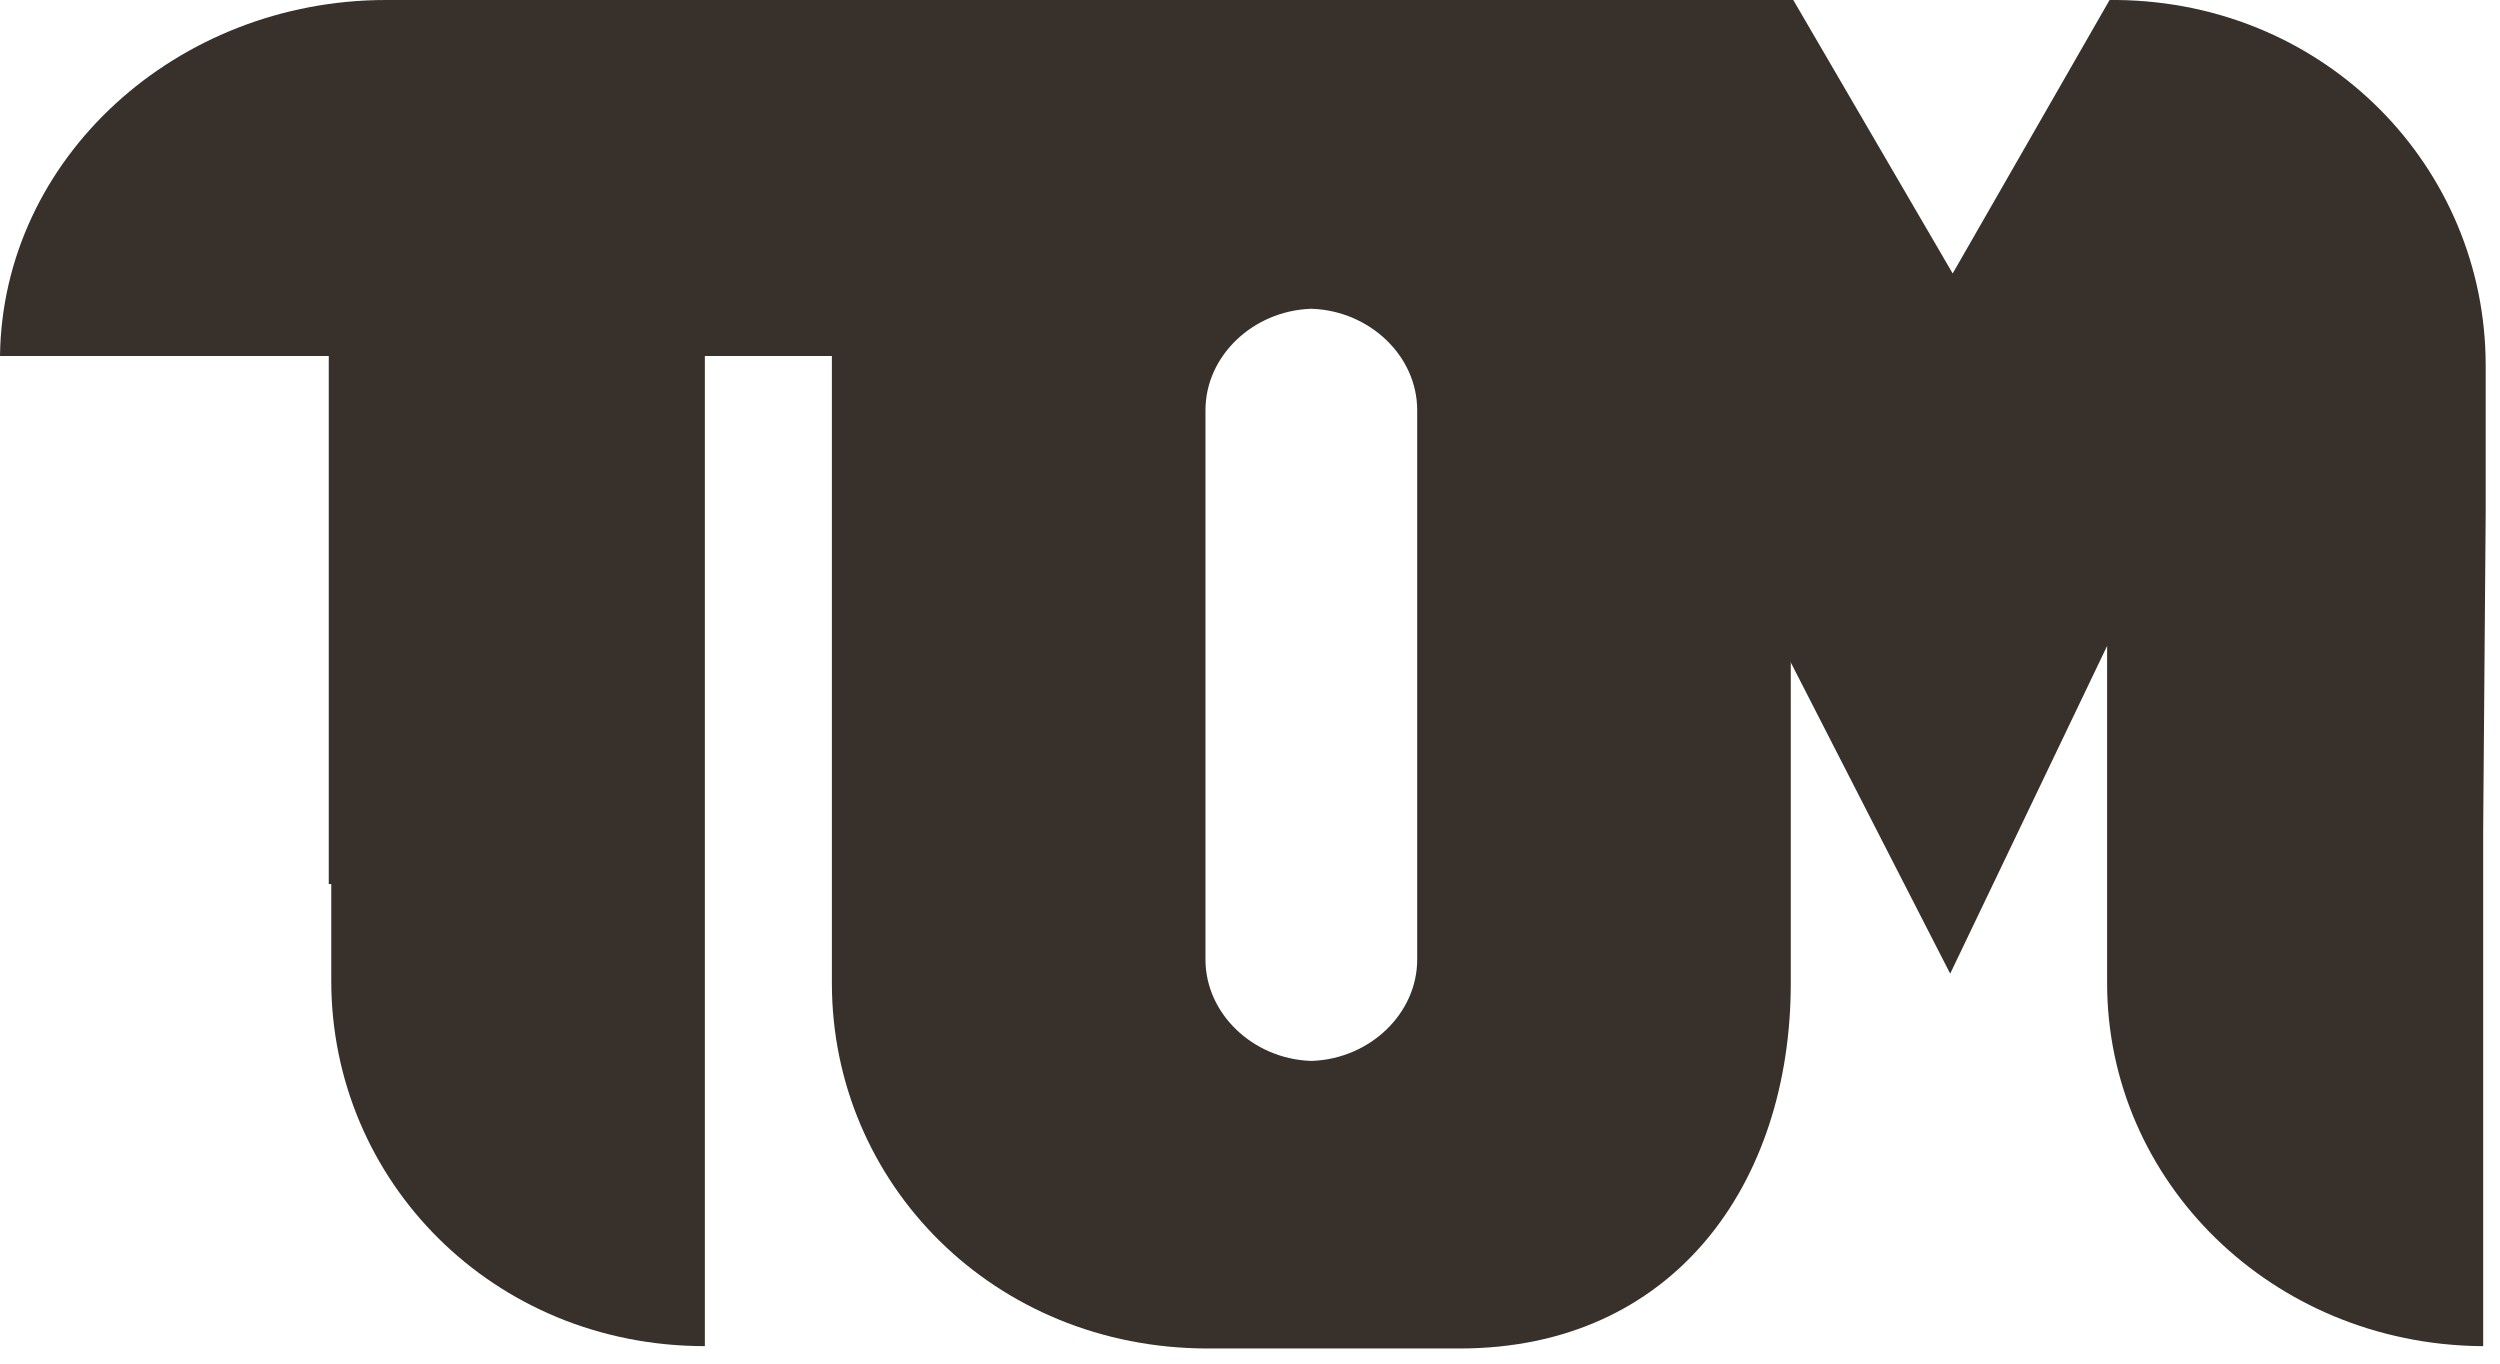
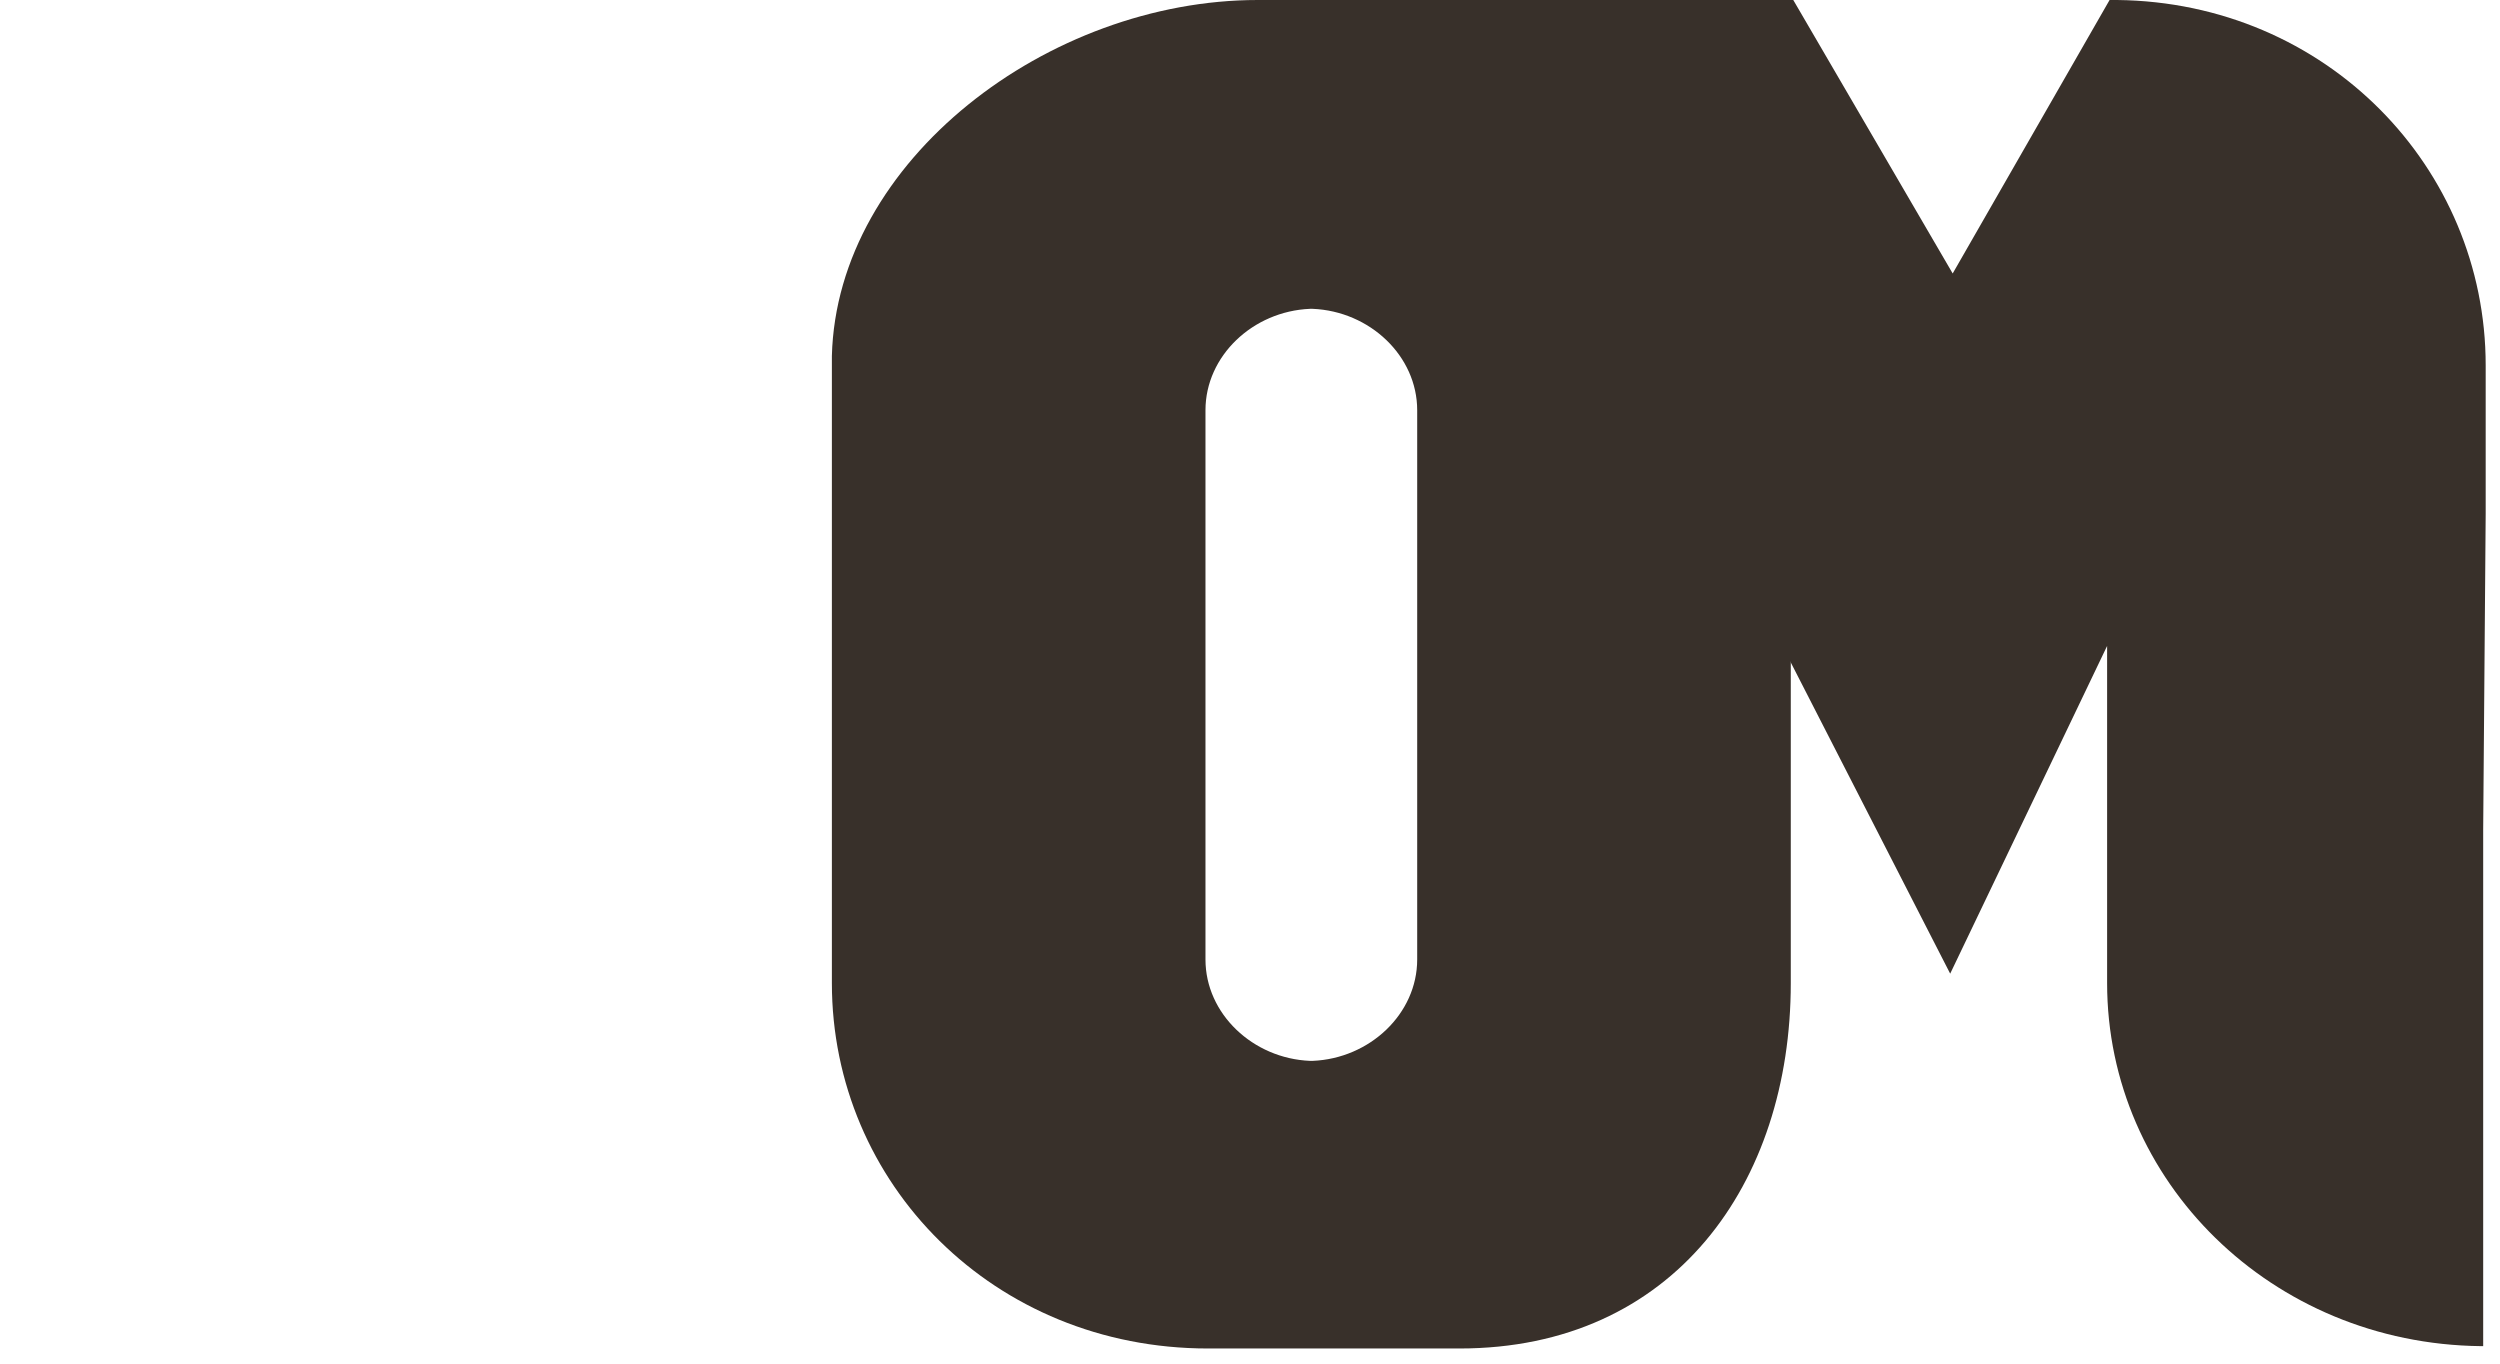
<svg xmlns="http://www.w3.org/2000/svg" width="121" height="66" viewBox="0 0 121 66" fill="none">
-   <path d="M63.047 0H53.885H43.036H36.406H24.471H18.685C8.559 0 0.121 7.645 0 17.23H15.912V42.789H16.033V47.467C16.033 57.166 23.869 65.153 34.115 65.153V65.039V65.153V18.599V17.23H40.745C40.986 7.645 52.8 0 63.047 0Z" fill="#38302A" />
  <path d="M71.244 0H65.699H63.649H60.877C50.751 0 40.504 7.759 40.263 17.23C40.263 17.344 40.263 17.458 40.263 17.686V47.581C40.263 57.28 48.099 65.267 58.466 65.267H70.641C81.008 65.267 86.674 57.28 86.674 47.581V31.721L71.244 0ZM68.592 46.44C68.592 49.064 66.301 51.232 63.529 51.346H63.649H63.288H63.408C60.636 51.232 58.345 49.064 58.345 46.44V19.854C58.345 17.23 60.636 15.062 63.408 14.947H63.288H63.649H63.529C66.301 15.062 68.592 17.23 68.592 19.854V46.44Z" fill="#38302A" />
  <path d="M120.307 24.875V17.686C120.307 8.101 112.592 0.114 102.466 0H102.104L94.51 13.236L86.794 0H70.279L70.882 1.255L86.674 32.063L94.389 47.125L101.984 31.264V40.278V40.507V42.218V47.581C101.984 57.166 109.94 65.039 120.066 65.153H120.186V40.164L120.307 24.875Z" fill="#38302A" />
</svg>